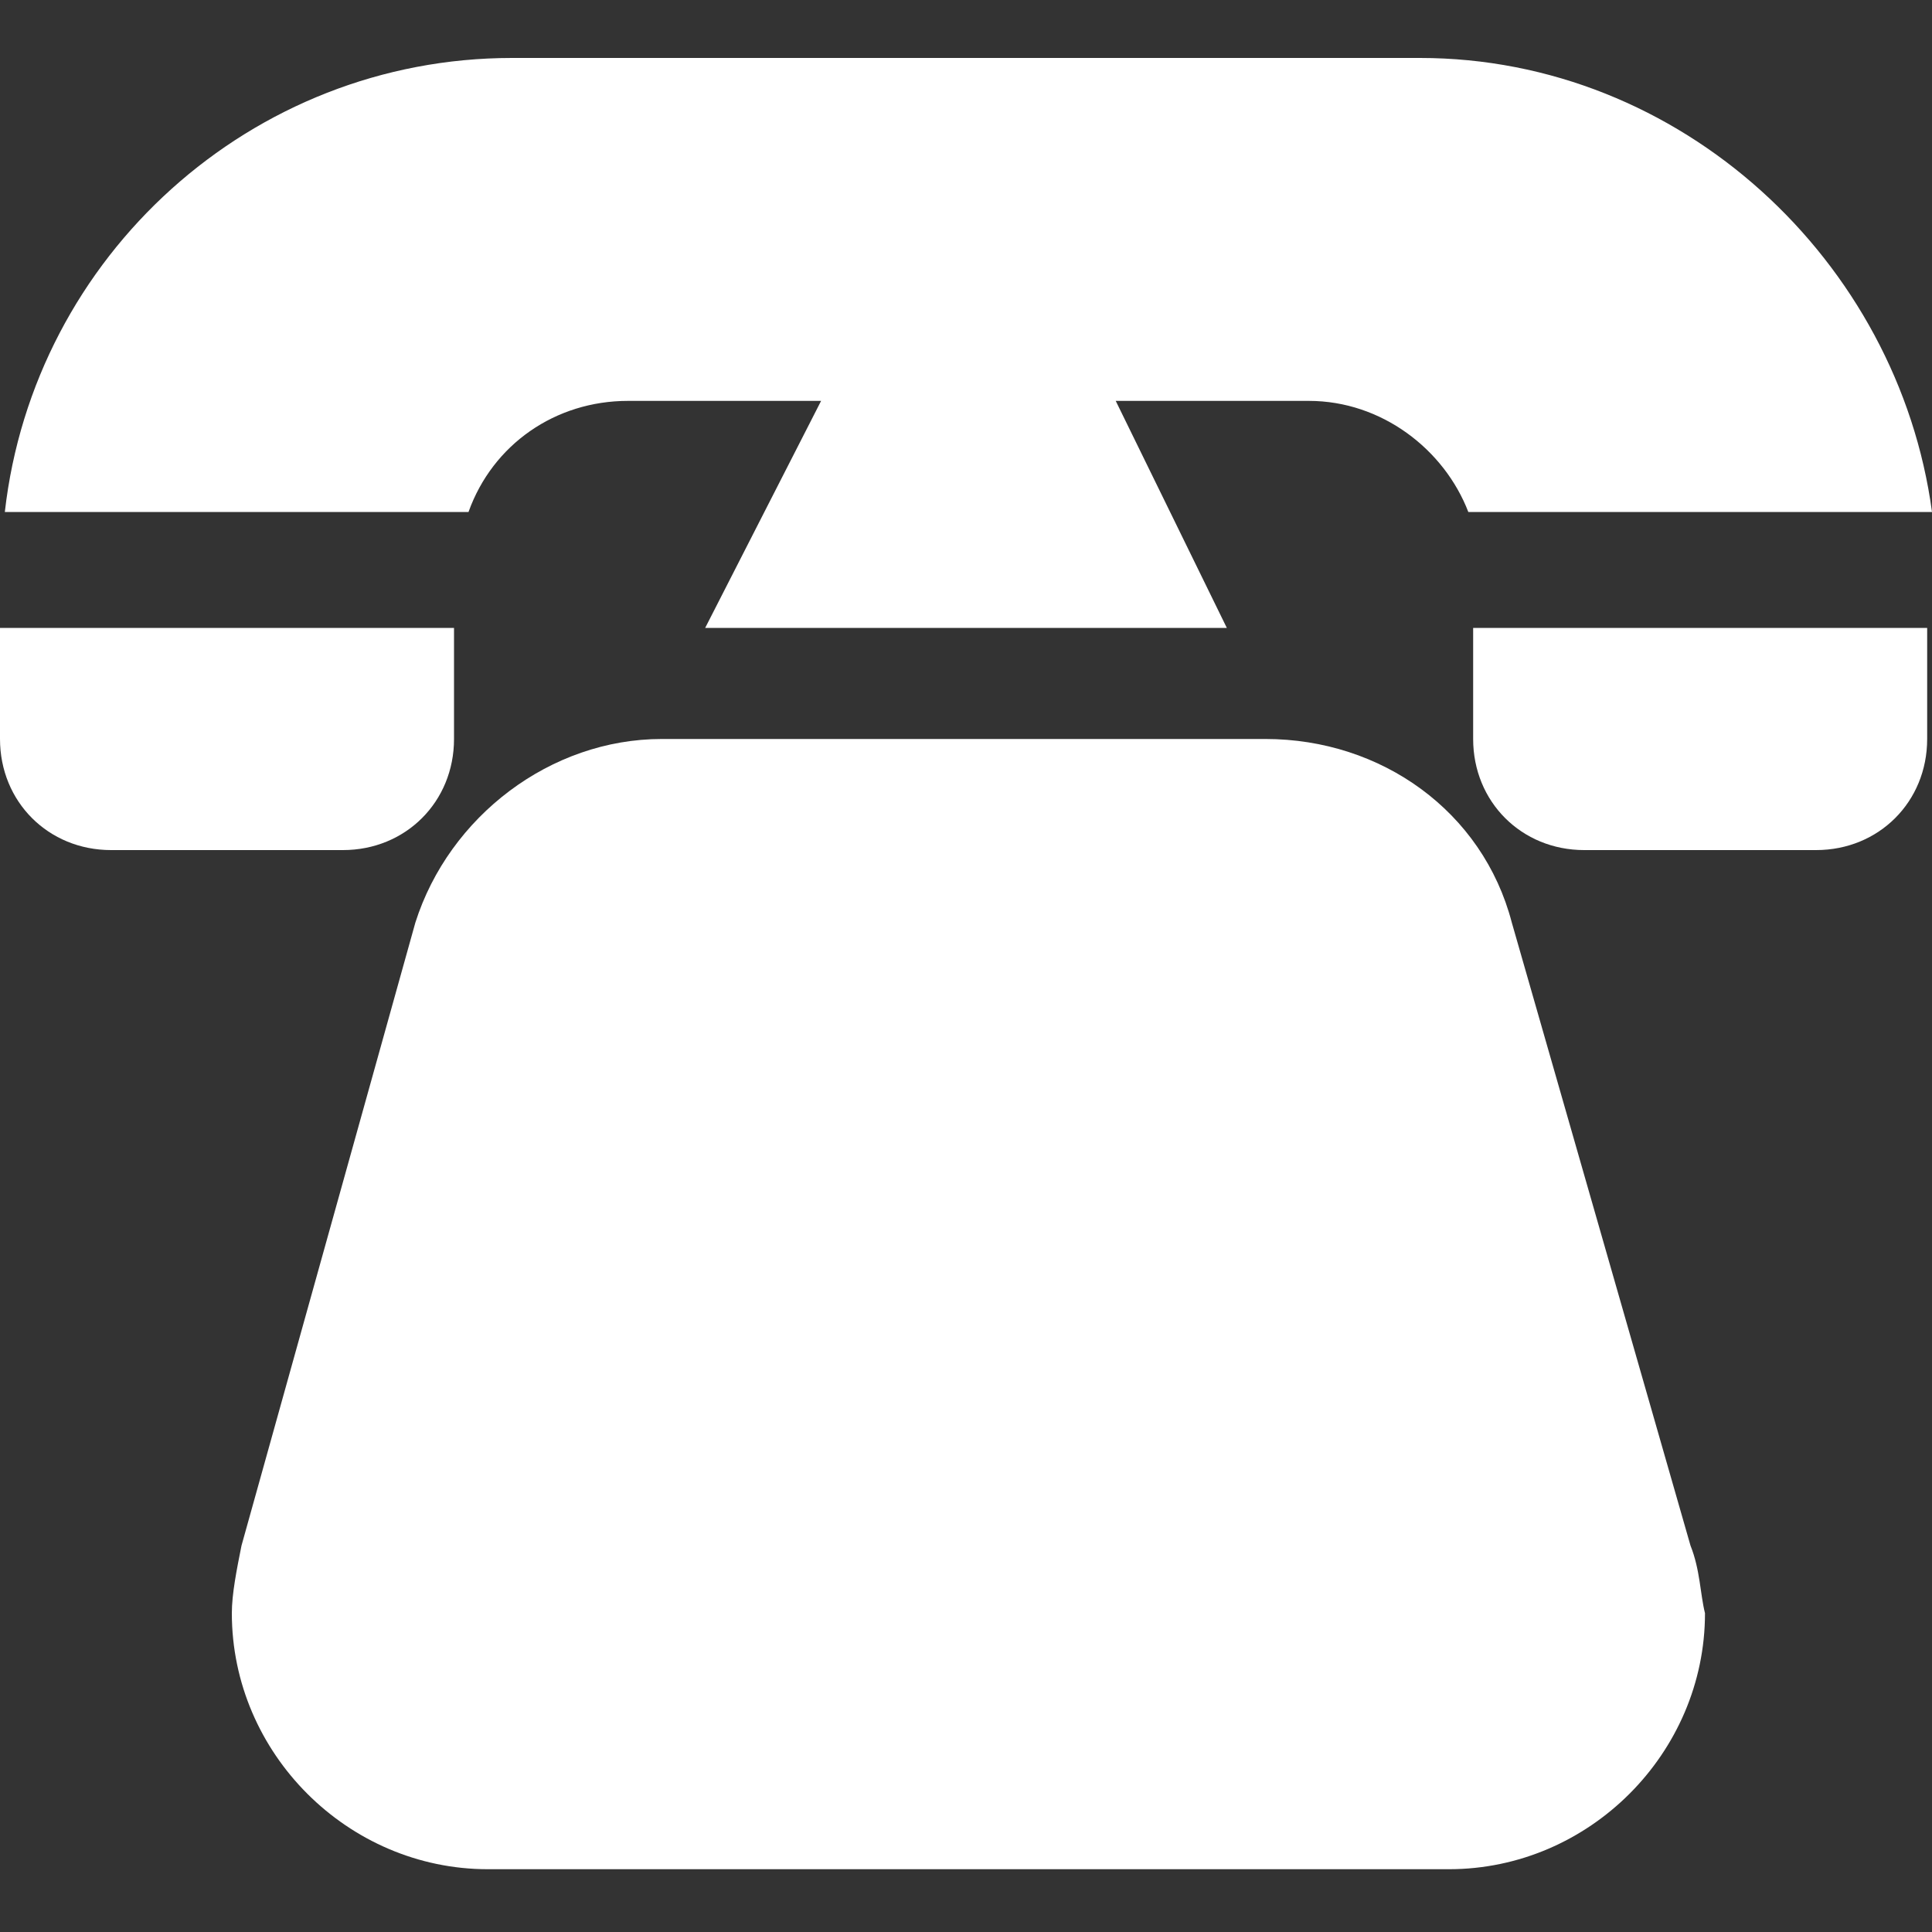
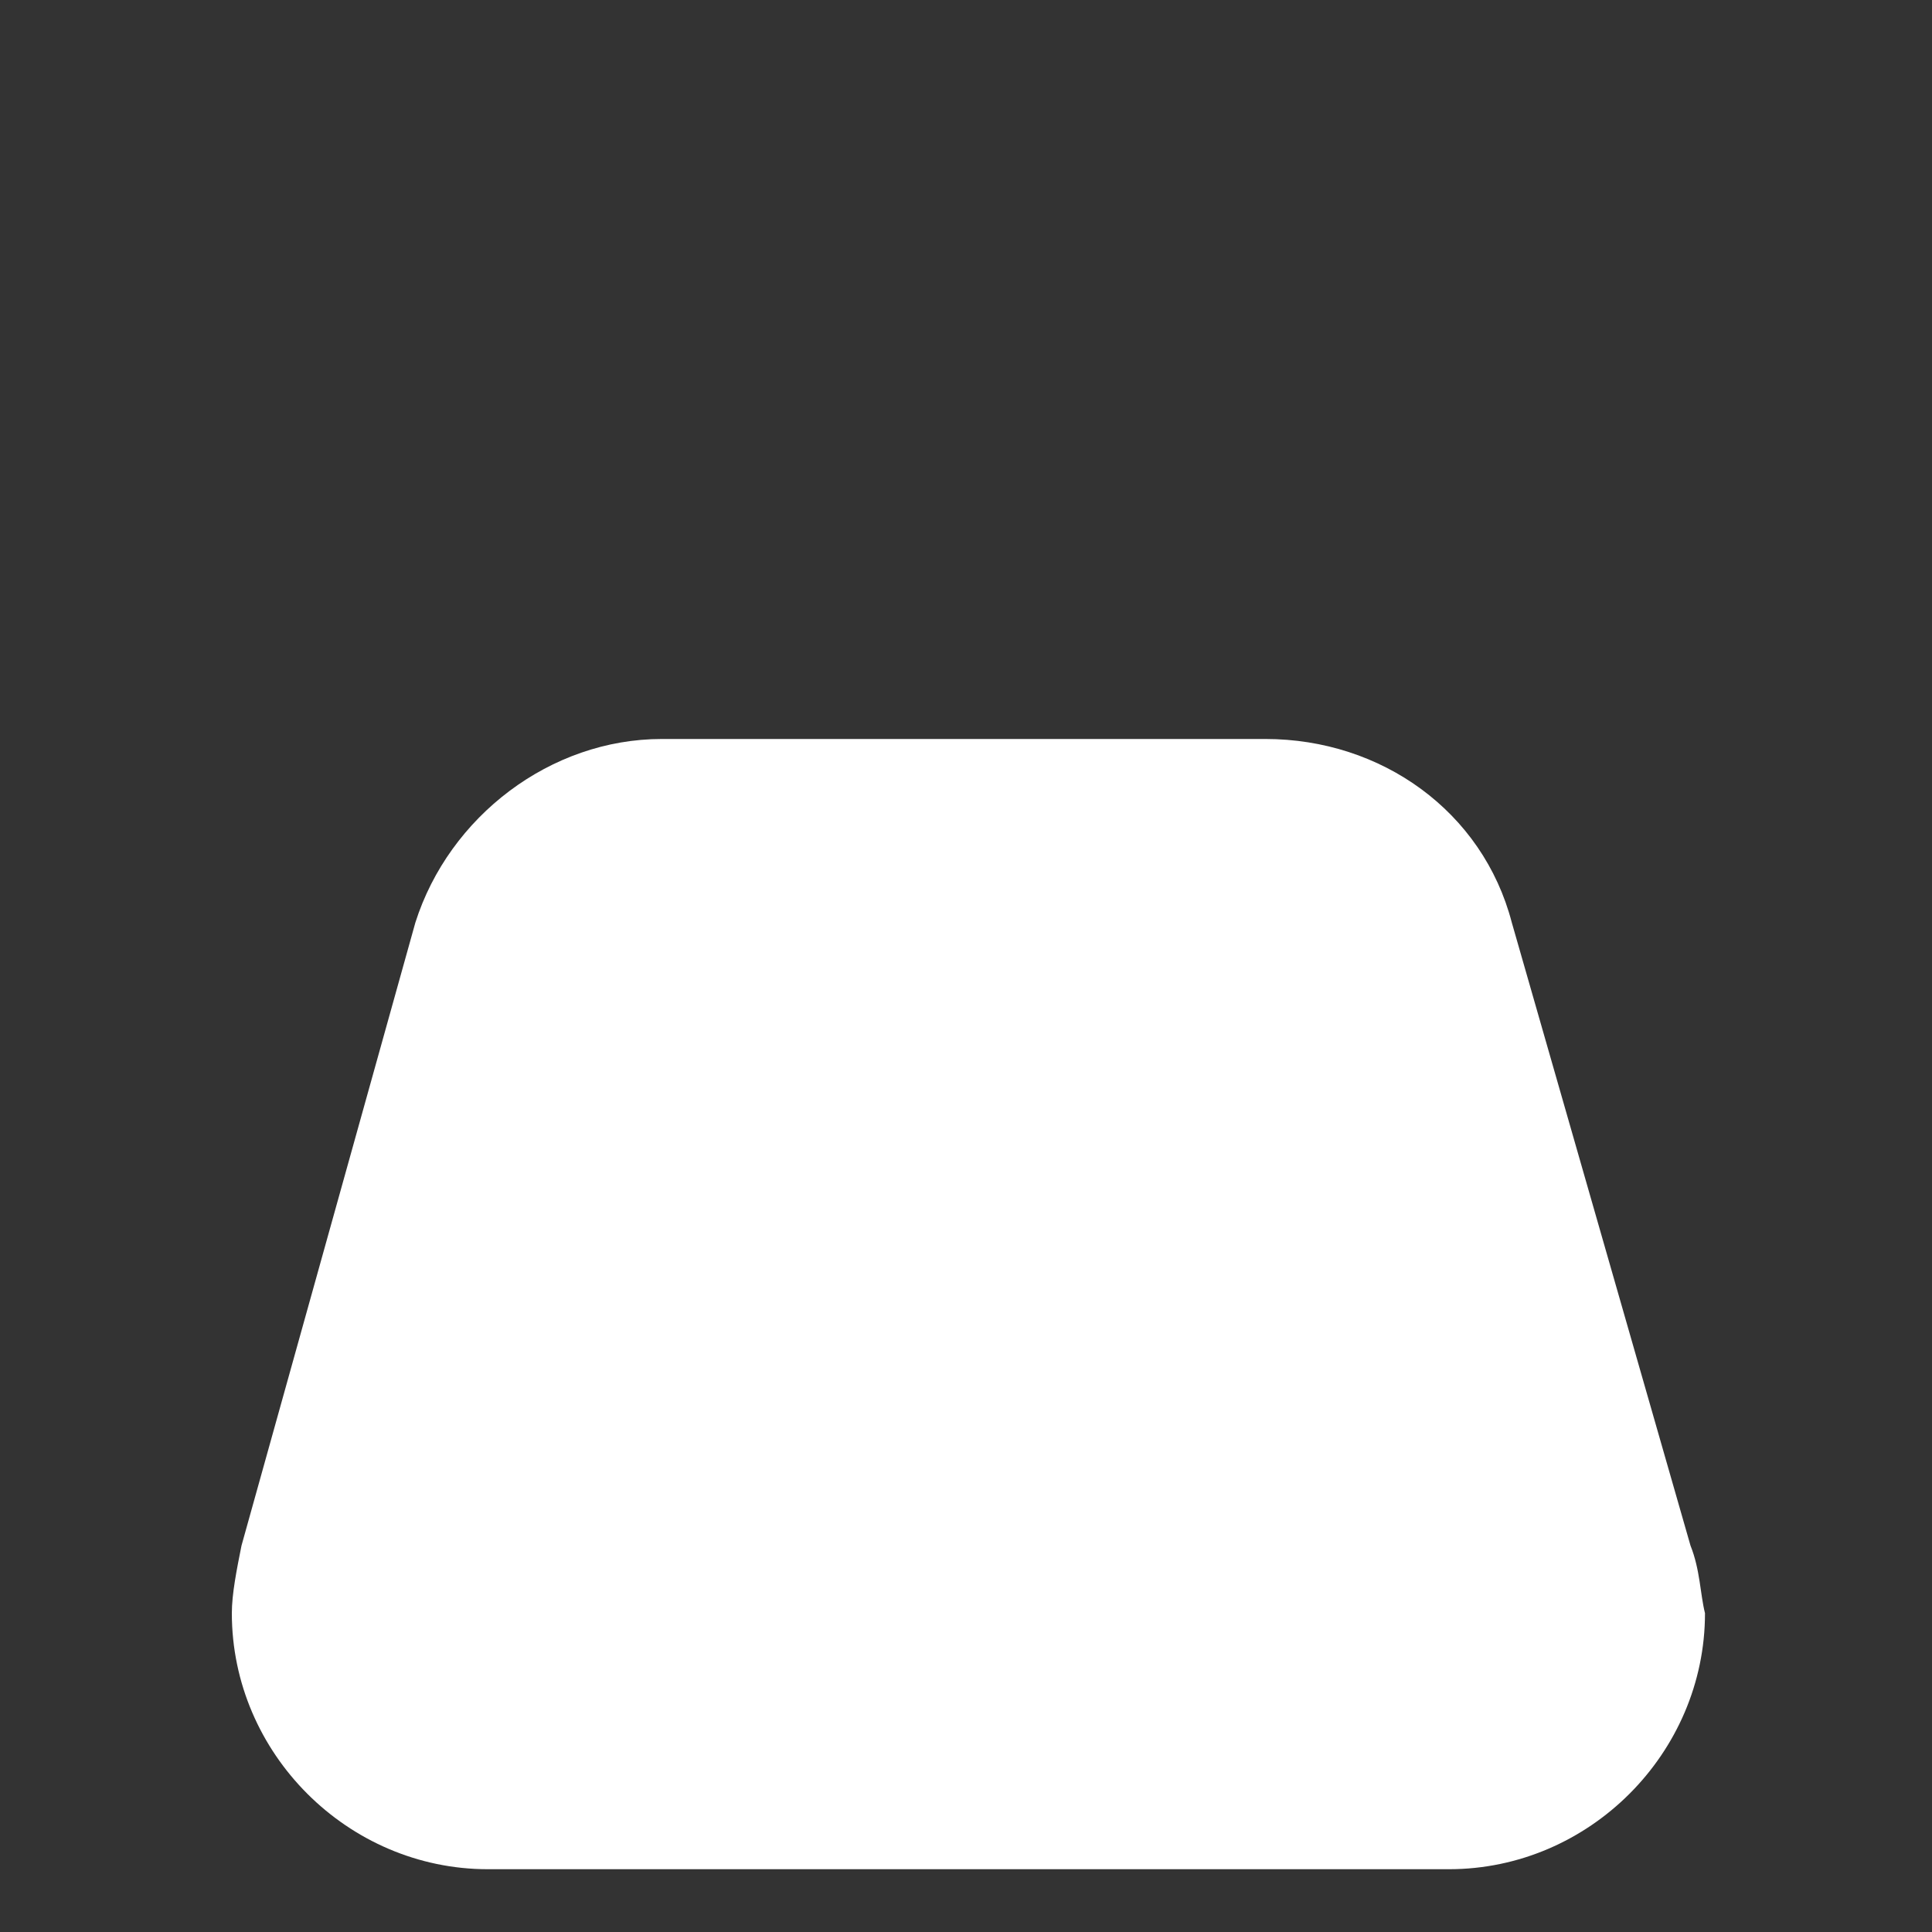
<svg xmlns="http://www.w3.org/2000/svg" version="1.1" id="Calque_1" x="0px" y="0px" viewBox="0 0 40 40" style="enable-background:new 0 0 40 40;" xml:space="preserve">
  <rect x="0" y="0" width="40" height="40" fill="#333333" stroke="none" />
  <style type="text/css">
	.st0{fill:#FFFFFF;}
</style>
  <g>
    <g>
      <g>
        <path class="st0" d="M35,32l-3.7-12.9c-0.6-2.3-2.7-3.8-5.1-3.8H13.7c-2.3,0-4.4,1.6-5.1,3.8L5,32c-0.1,0.5-0.2,1-0.2,1.4     c0,2.9,2.4,5.3,5.3,5.3H30c2.9,0,5.3-2.4,5.3-5.3C35.2,33,35.2,32.5,35,32z" />
      </g>
    </g>
    <g>
      <g>
-         <path class="st0" d="M29.4,1.2H10.6c-5.4,0-9.9,4.1-10.5,9.4h9.6c0.5-1.4,1.8-2.3,3.3-2.3h4L14.6,13h10.8l-2.3-4.7h4     c1.5,0,2.8,1,3.3,2.3h9.6C39.3,5.4,34.8,1.2,29.4,1.2z" />
-       </g>
+         </g>
    </g>
    <g>
      <g>
-         <path class="st0" d="M30.5,13v2.3c0,1.3,1,2.3,2.3,2.3h4.8c1.3,0,2.3-1,2.3-2.3V13H30.5z" />
-       </g>
+         </g>
    </g>
    <g>
      <g>
-         <path class="st0" d="M0,13v2.3c0,1.3,1,2.3,2.3,2.3h4.8c1.3,0,2.3-1,2.3-2.3V13H0z" />
-       </g>
+         </g>
    </g>
  </g>
</svg>